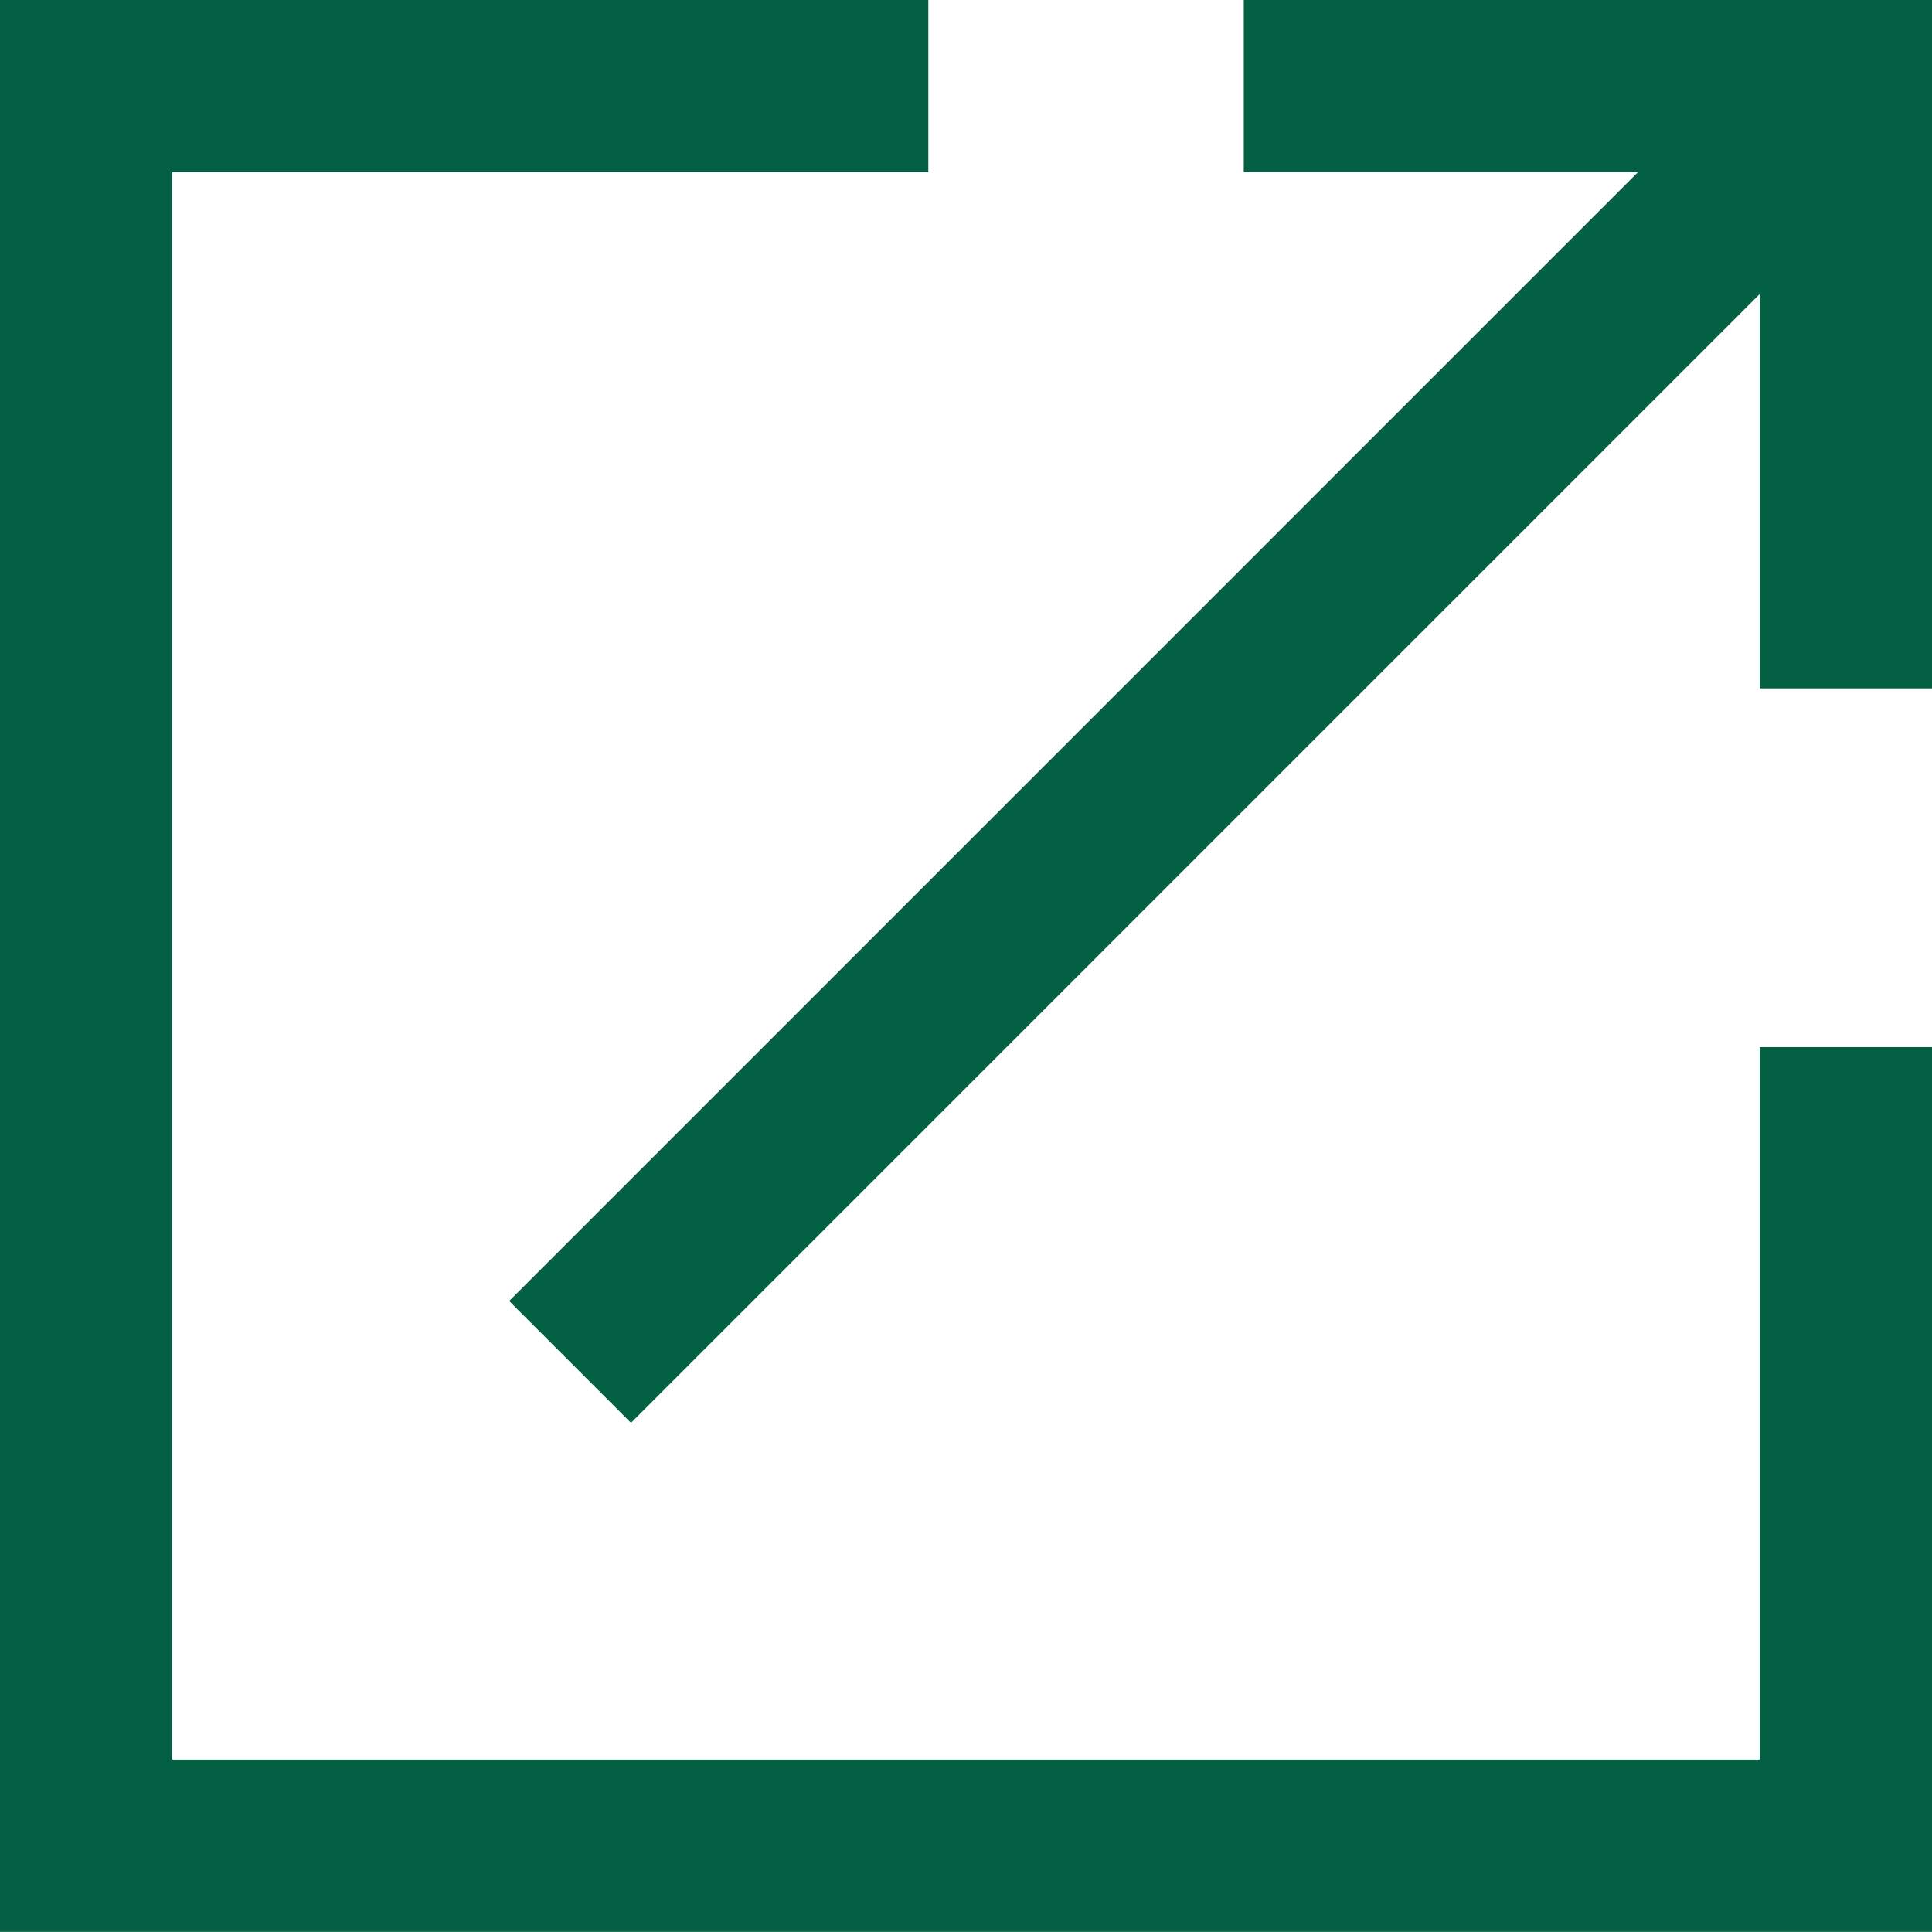
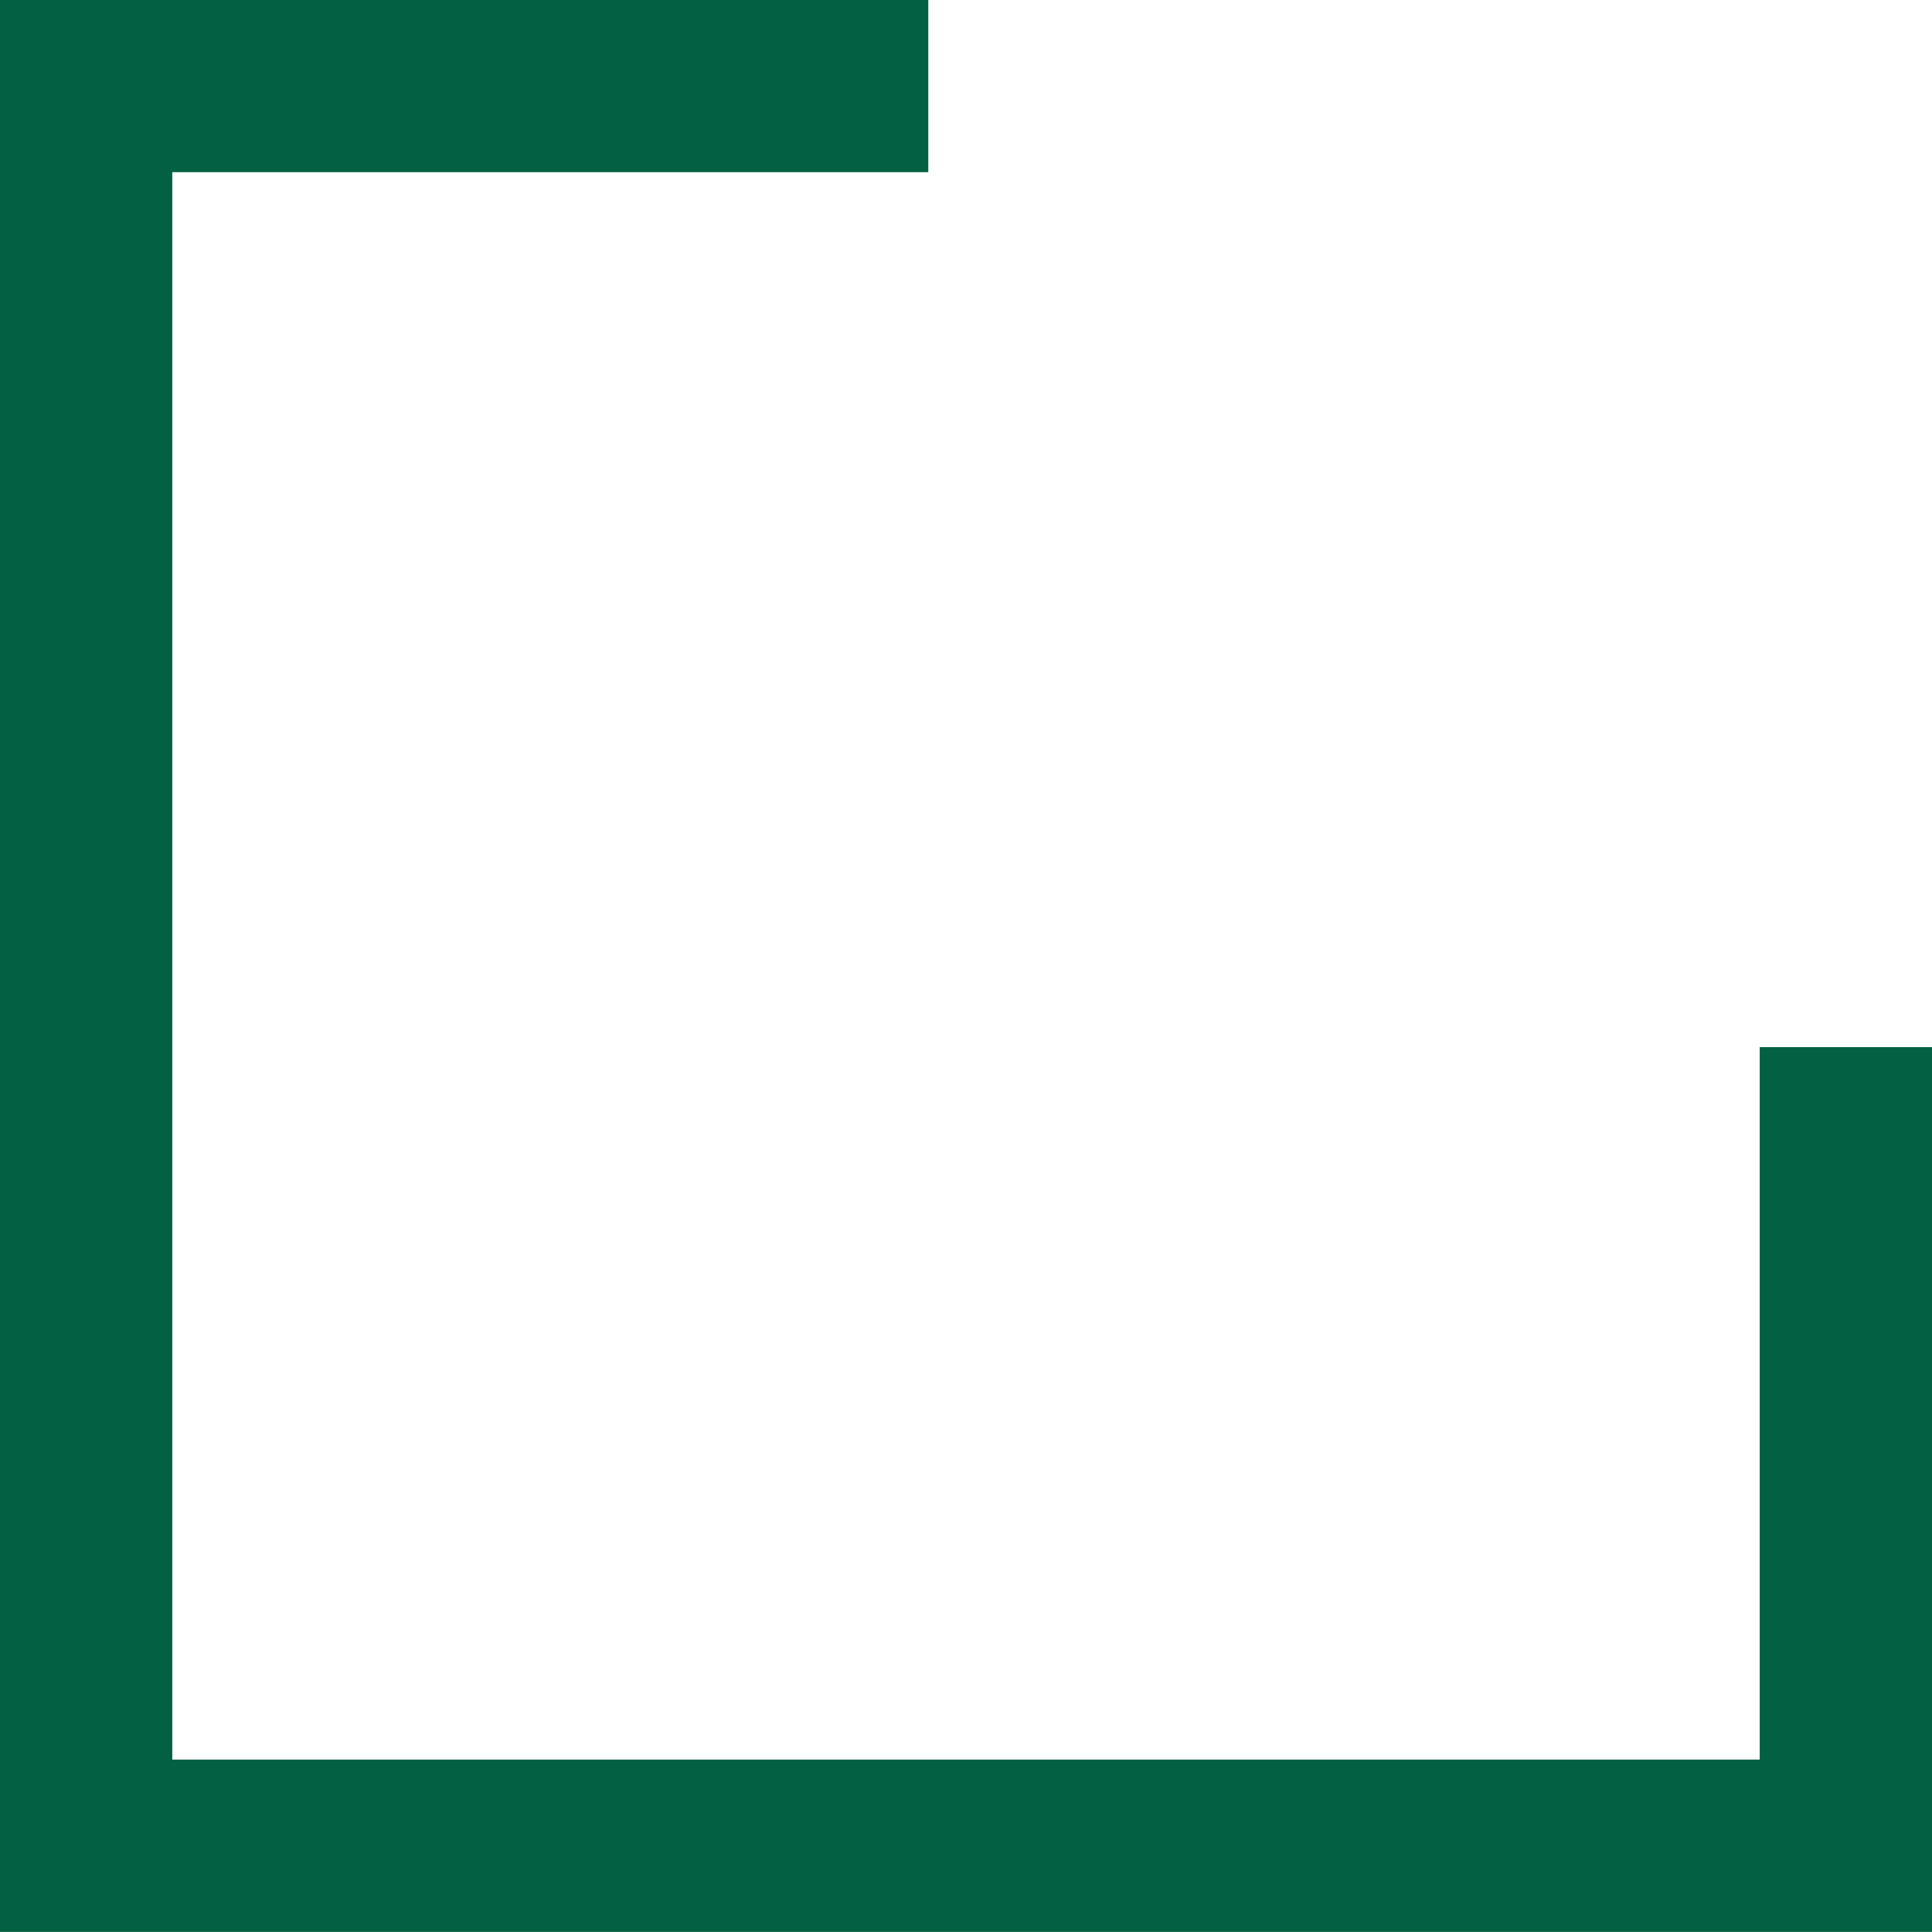
<svg xmlns="http://www.w3.org/2000/svg" width="33.641" height="33.641" viewBox="0 0 33.641 33.641">
  <g id="icone-linkext" transform="translate(11917.141 21992.121)">
    <path id="Path_23763" data-name="Path 23763" d="M-9366.391-18422.9h-33.641v-33.641h16.164v3h-13.164v27.641h27.641v-12.406h3Z" transform="translate(-2517.109 -3535.582)" fill="#046042" />
-     <path id="Path_23764" data-name="Path 23764" d="M-9358.129-18444.553h-3v-8.986h-8.984v-3h11.984Z" transform="translate(-2525.371 -3535.582)" fill="#046042" />
-     <path id="Line_104" data-name="Line 104" d="M1.061,23.275l-2.121-2.121L21.154-1.061l2.121,2.121Z" transform="translate(-11907.215 -21990.621)" fill="#046042" />
  </g>
</svg>